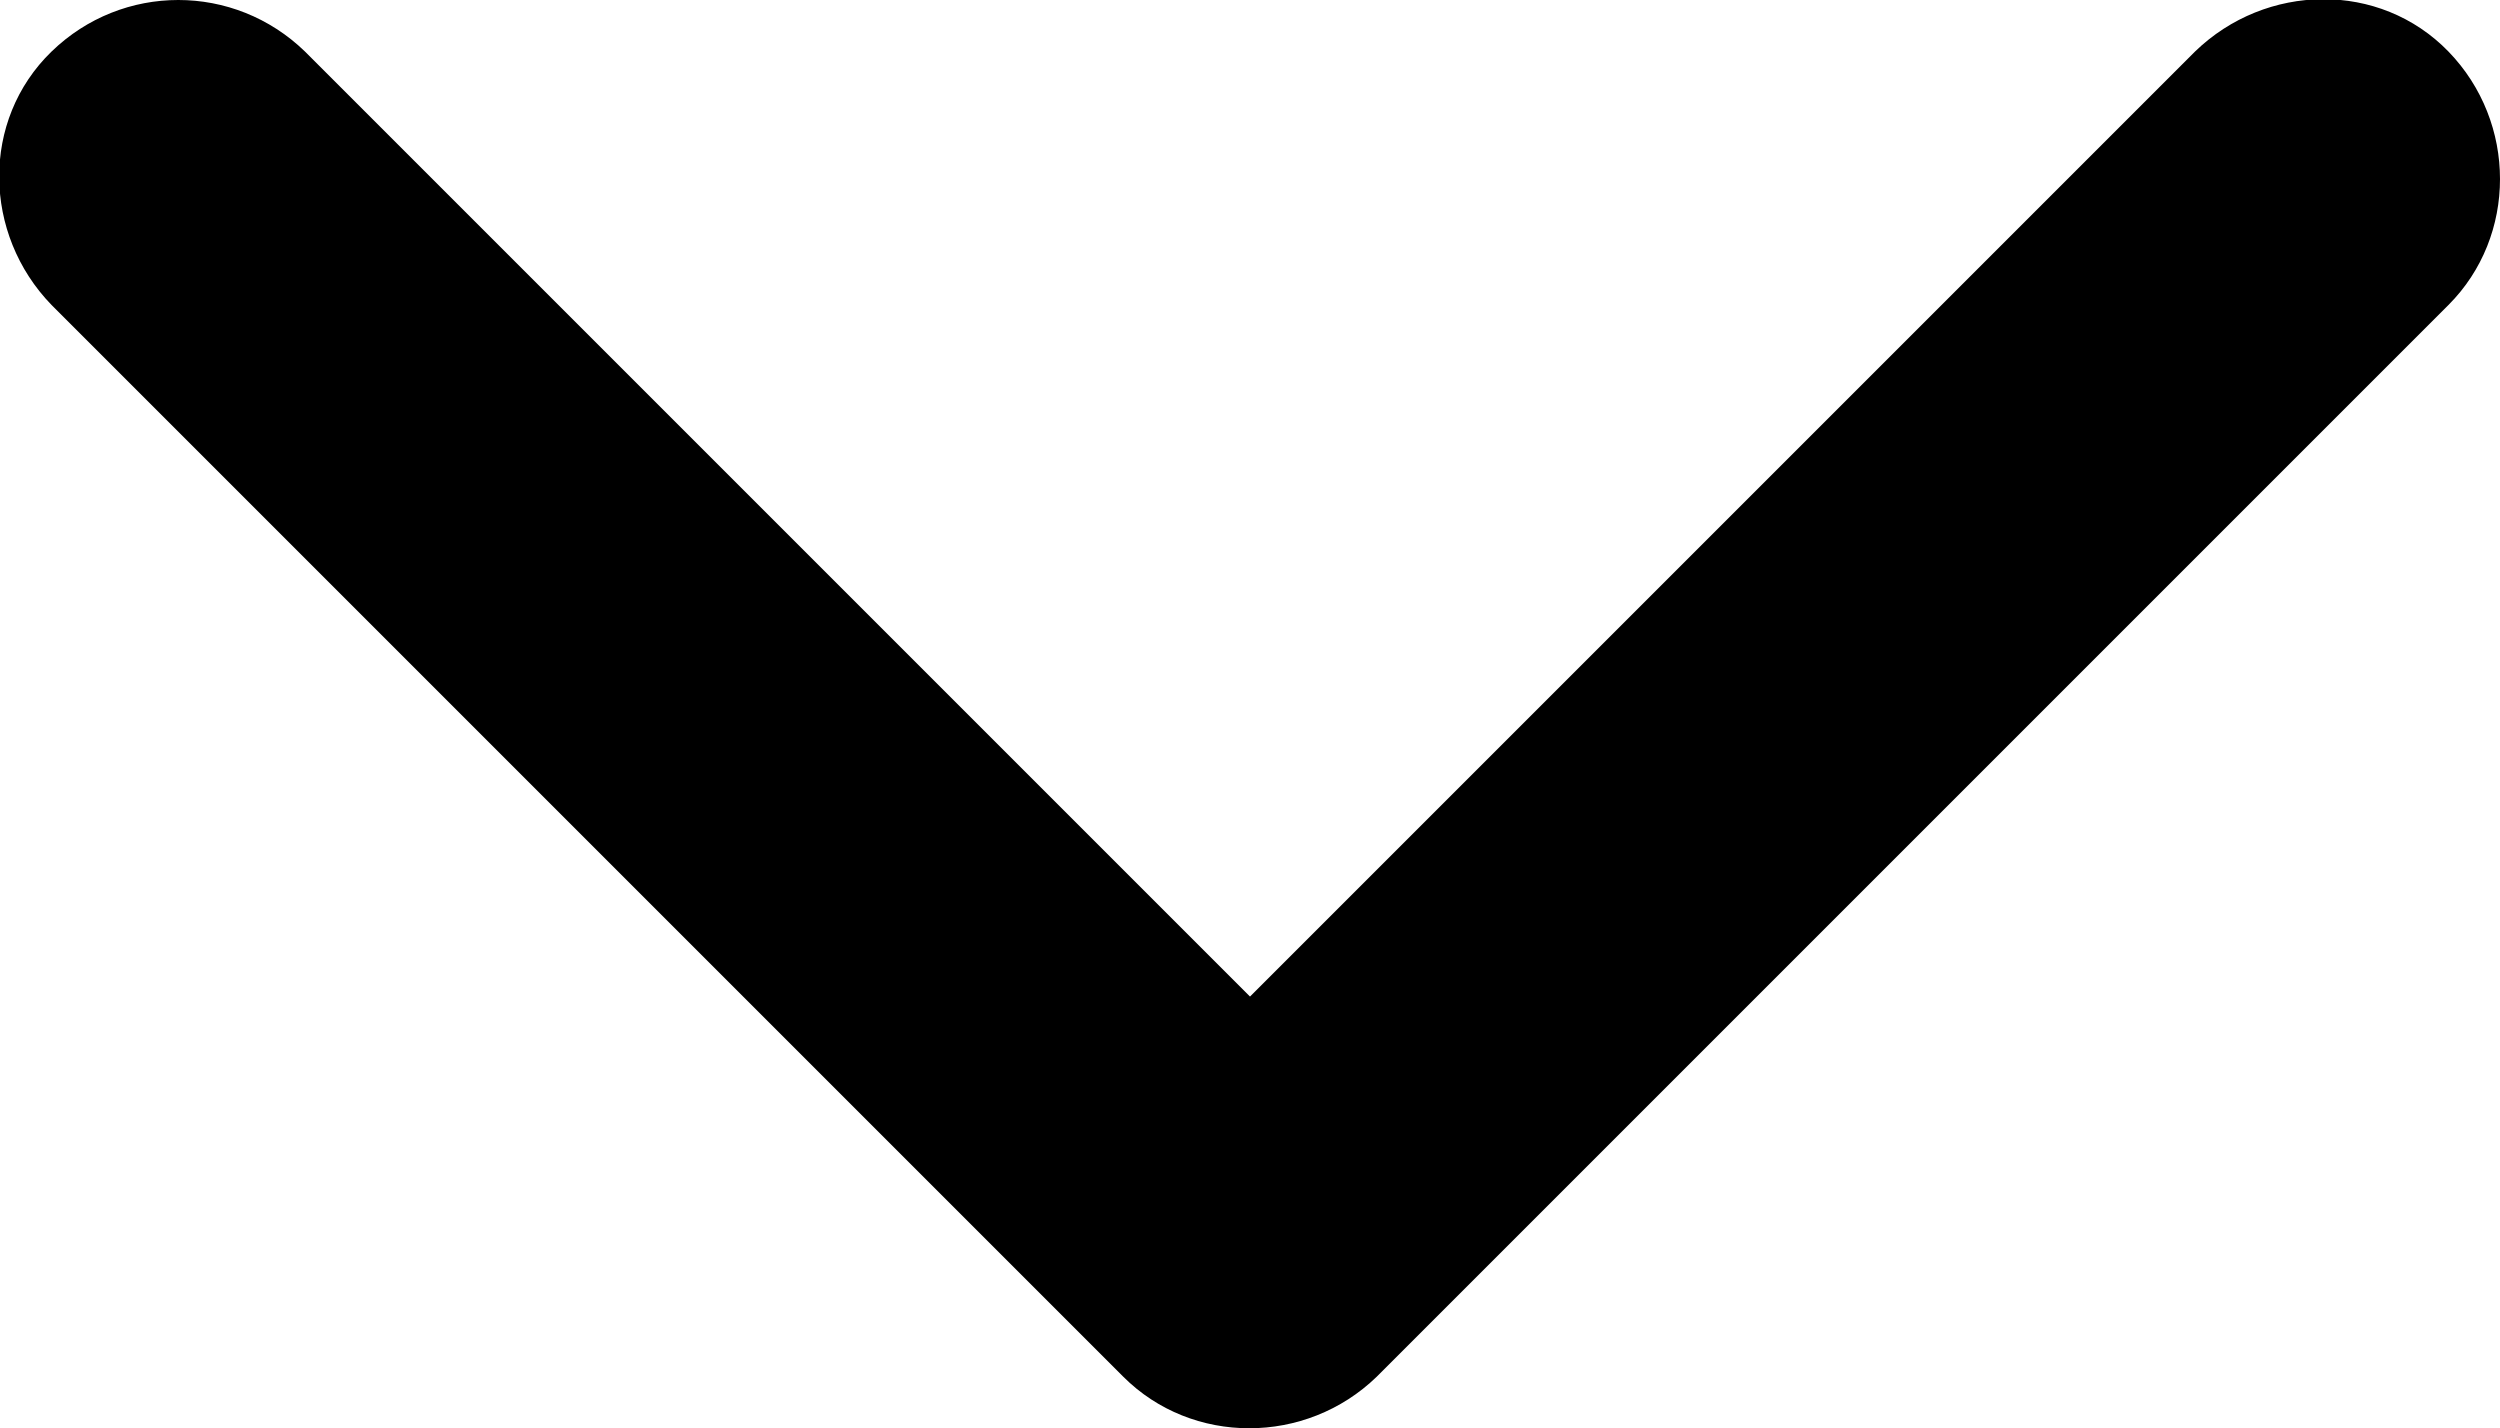
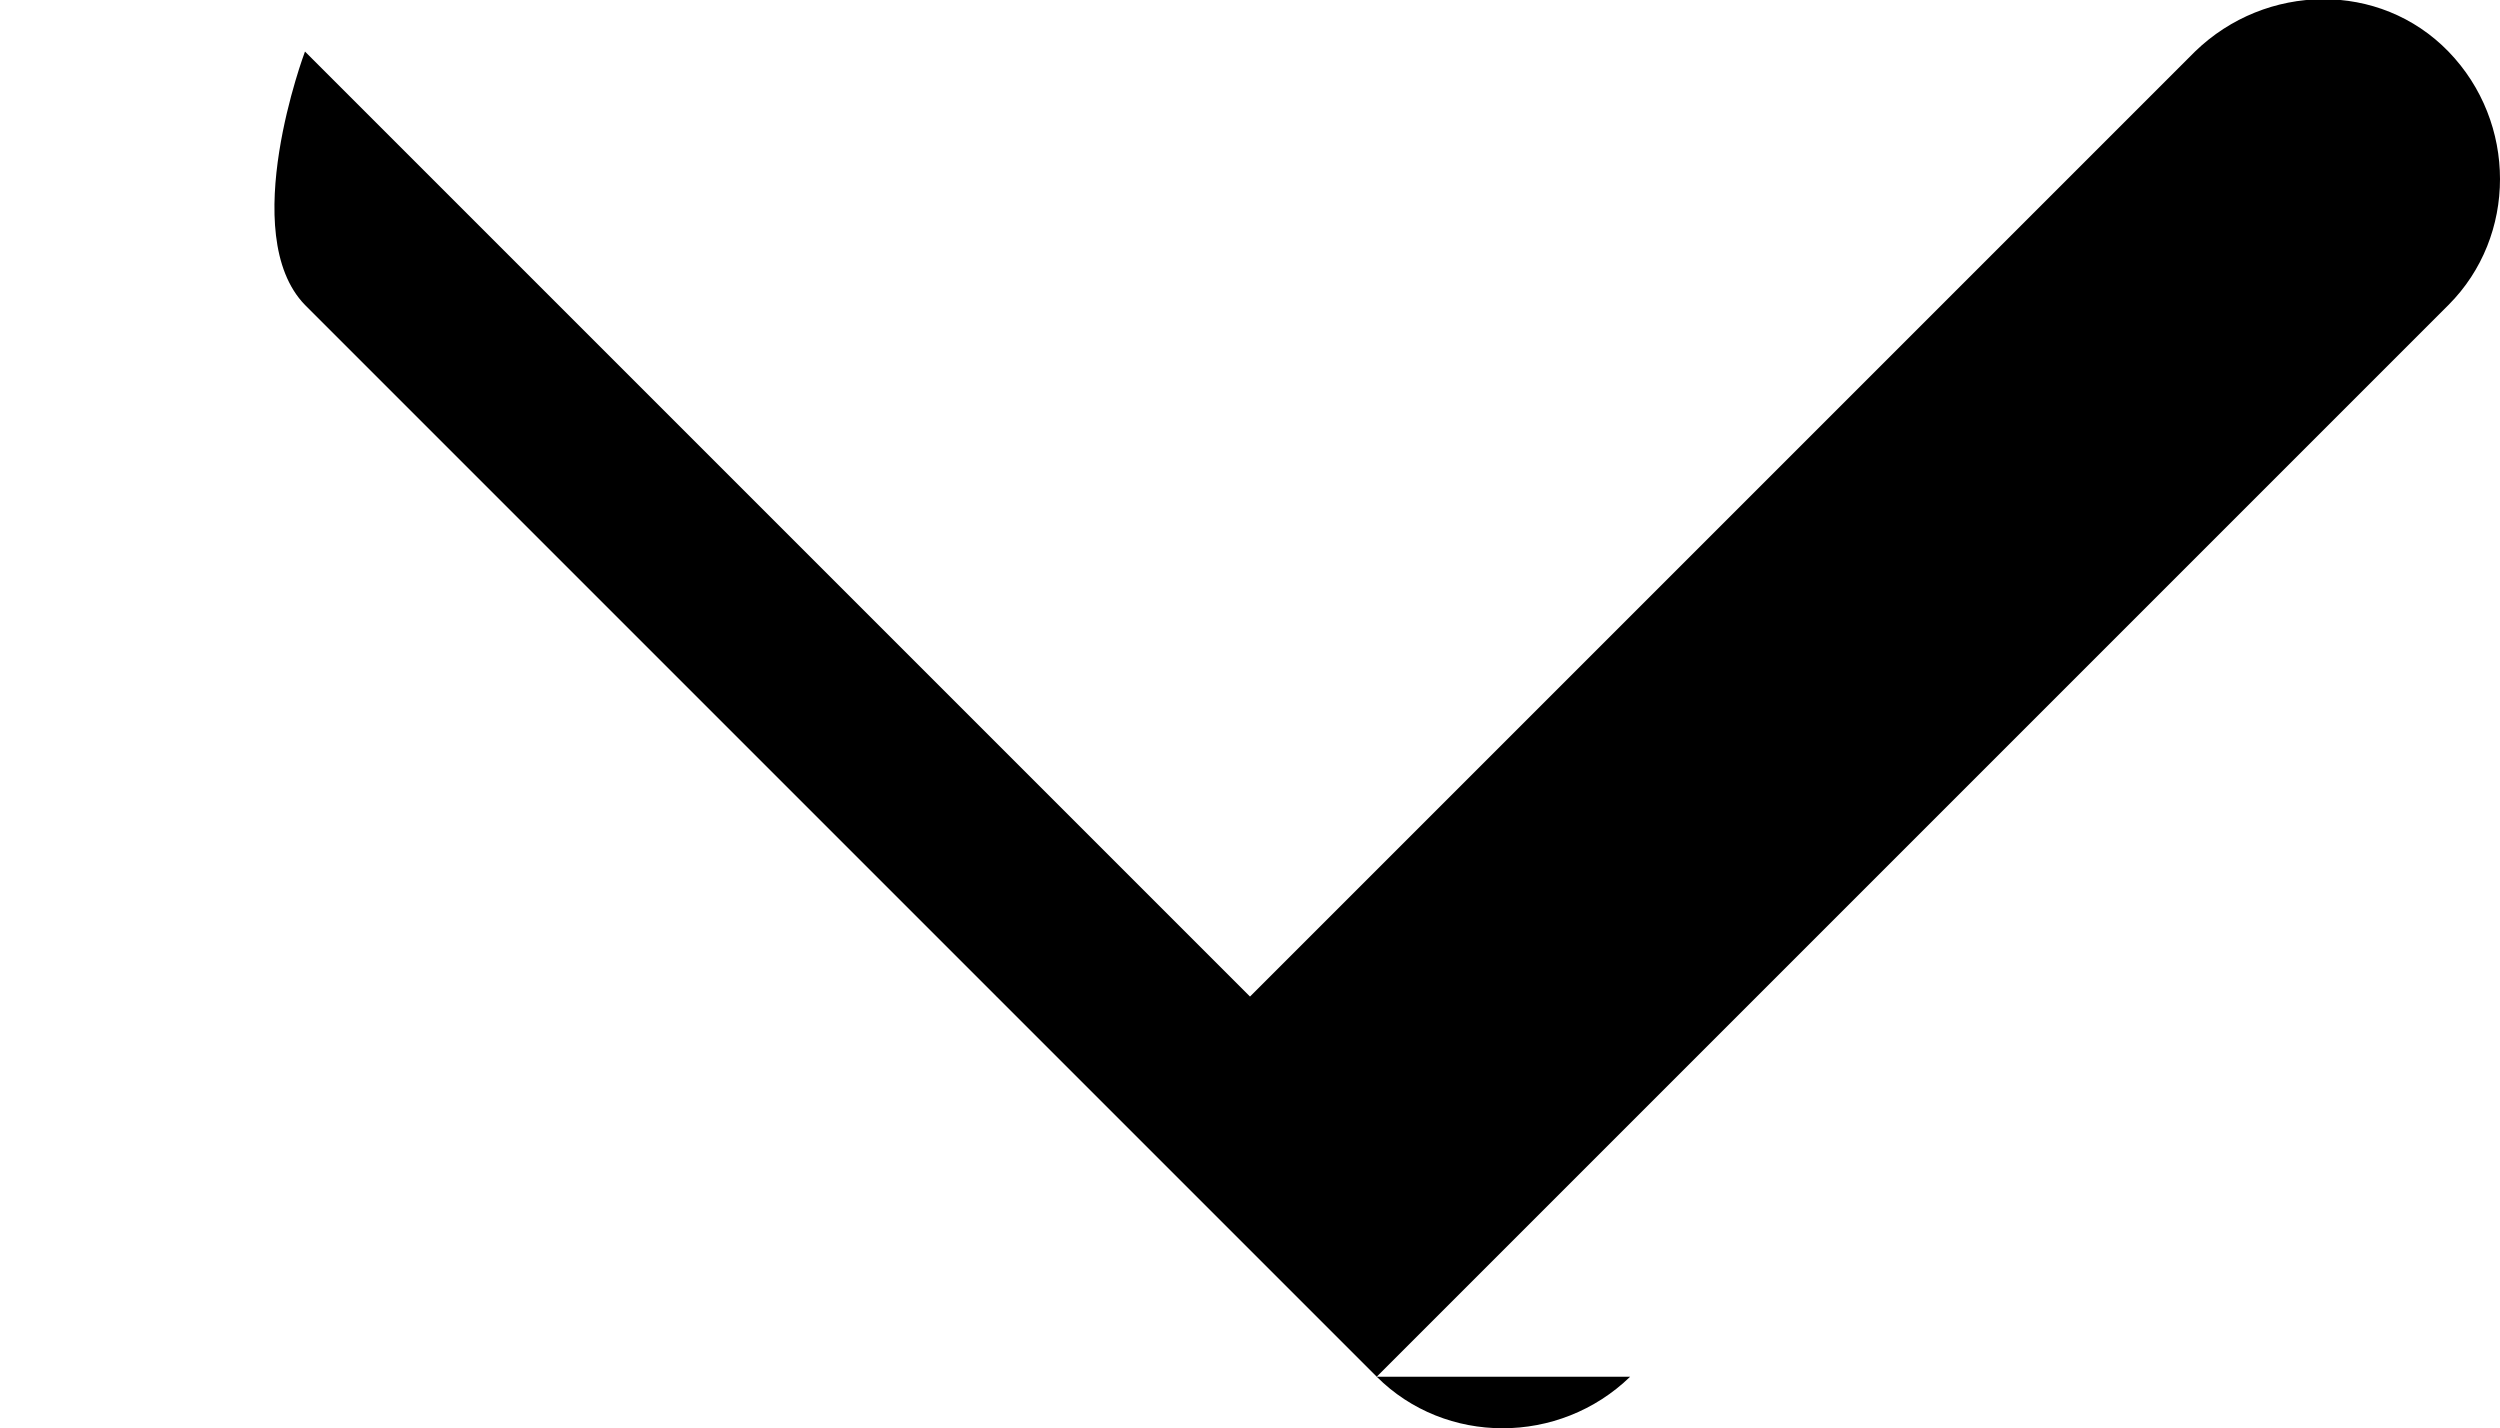
<svg xmlns="http://www.w3.org/2000/svg" data-name="Layer 2" viewBox="0 0 11.64 6.65">
-   <path d="m6.41 6.41 4.99-4.99c.32-.32.32-.85 0-1.18s-.85-.32-1.18 0l-4.4 4.4-4.4-4.4C1.09-.08.57-.08.24.24s-.32.85 0 1.18l4.99 4.99c.32.32.85.32 1.18 0z" style="fill:#000;stroke-width:0" data-name="Layer 1" />
+   <path d="m6.41 6.41 4.99-4.99c.32-.32.32-.85 0-1.18s-.85-.32-1.18 0l-4.4 4.4-4.4-4.4s-.32.85 0 1.18l4.99 4.99c.32.32.85.32 1.18 0z" style="fill:#000;stroke-width:0" data-name="Layer 1" />
</svg>